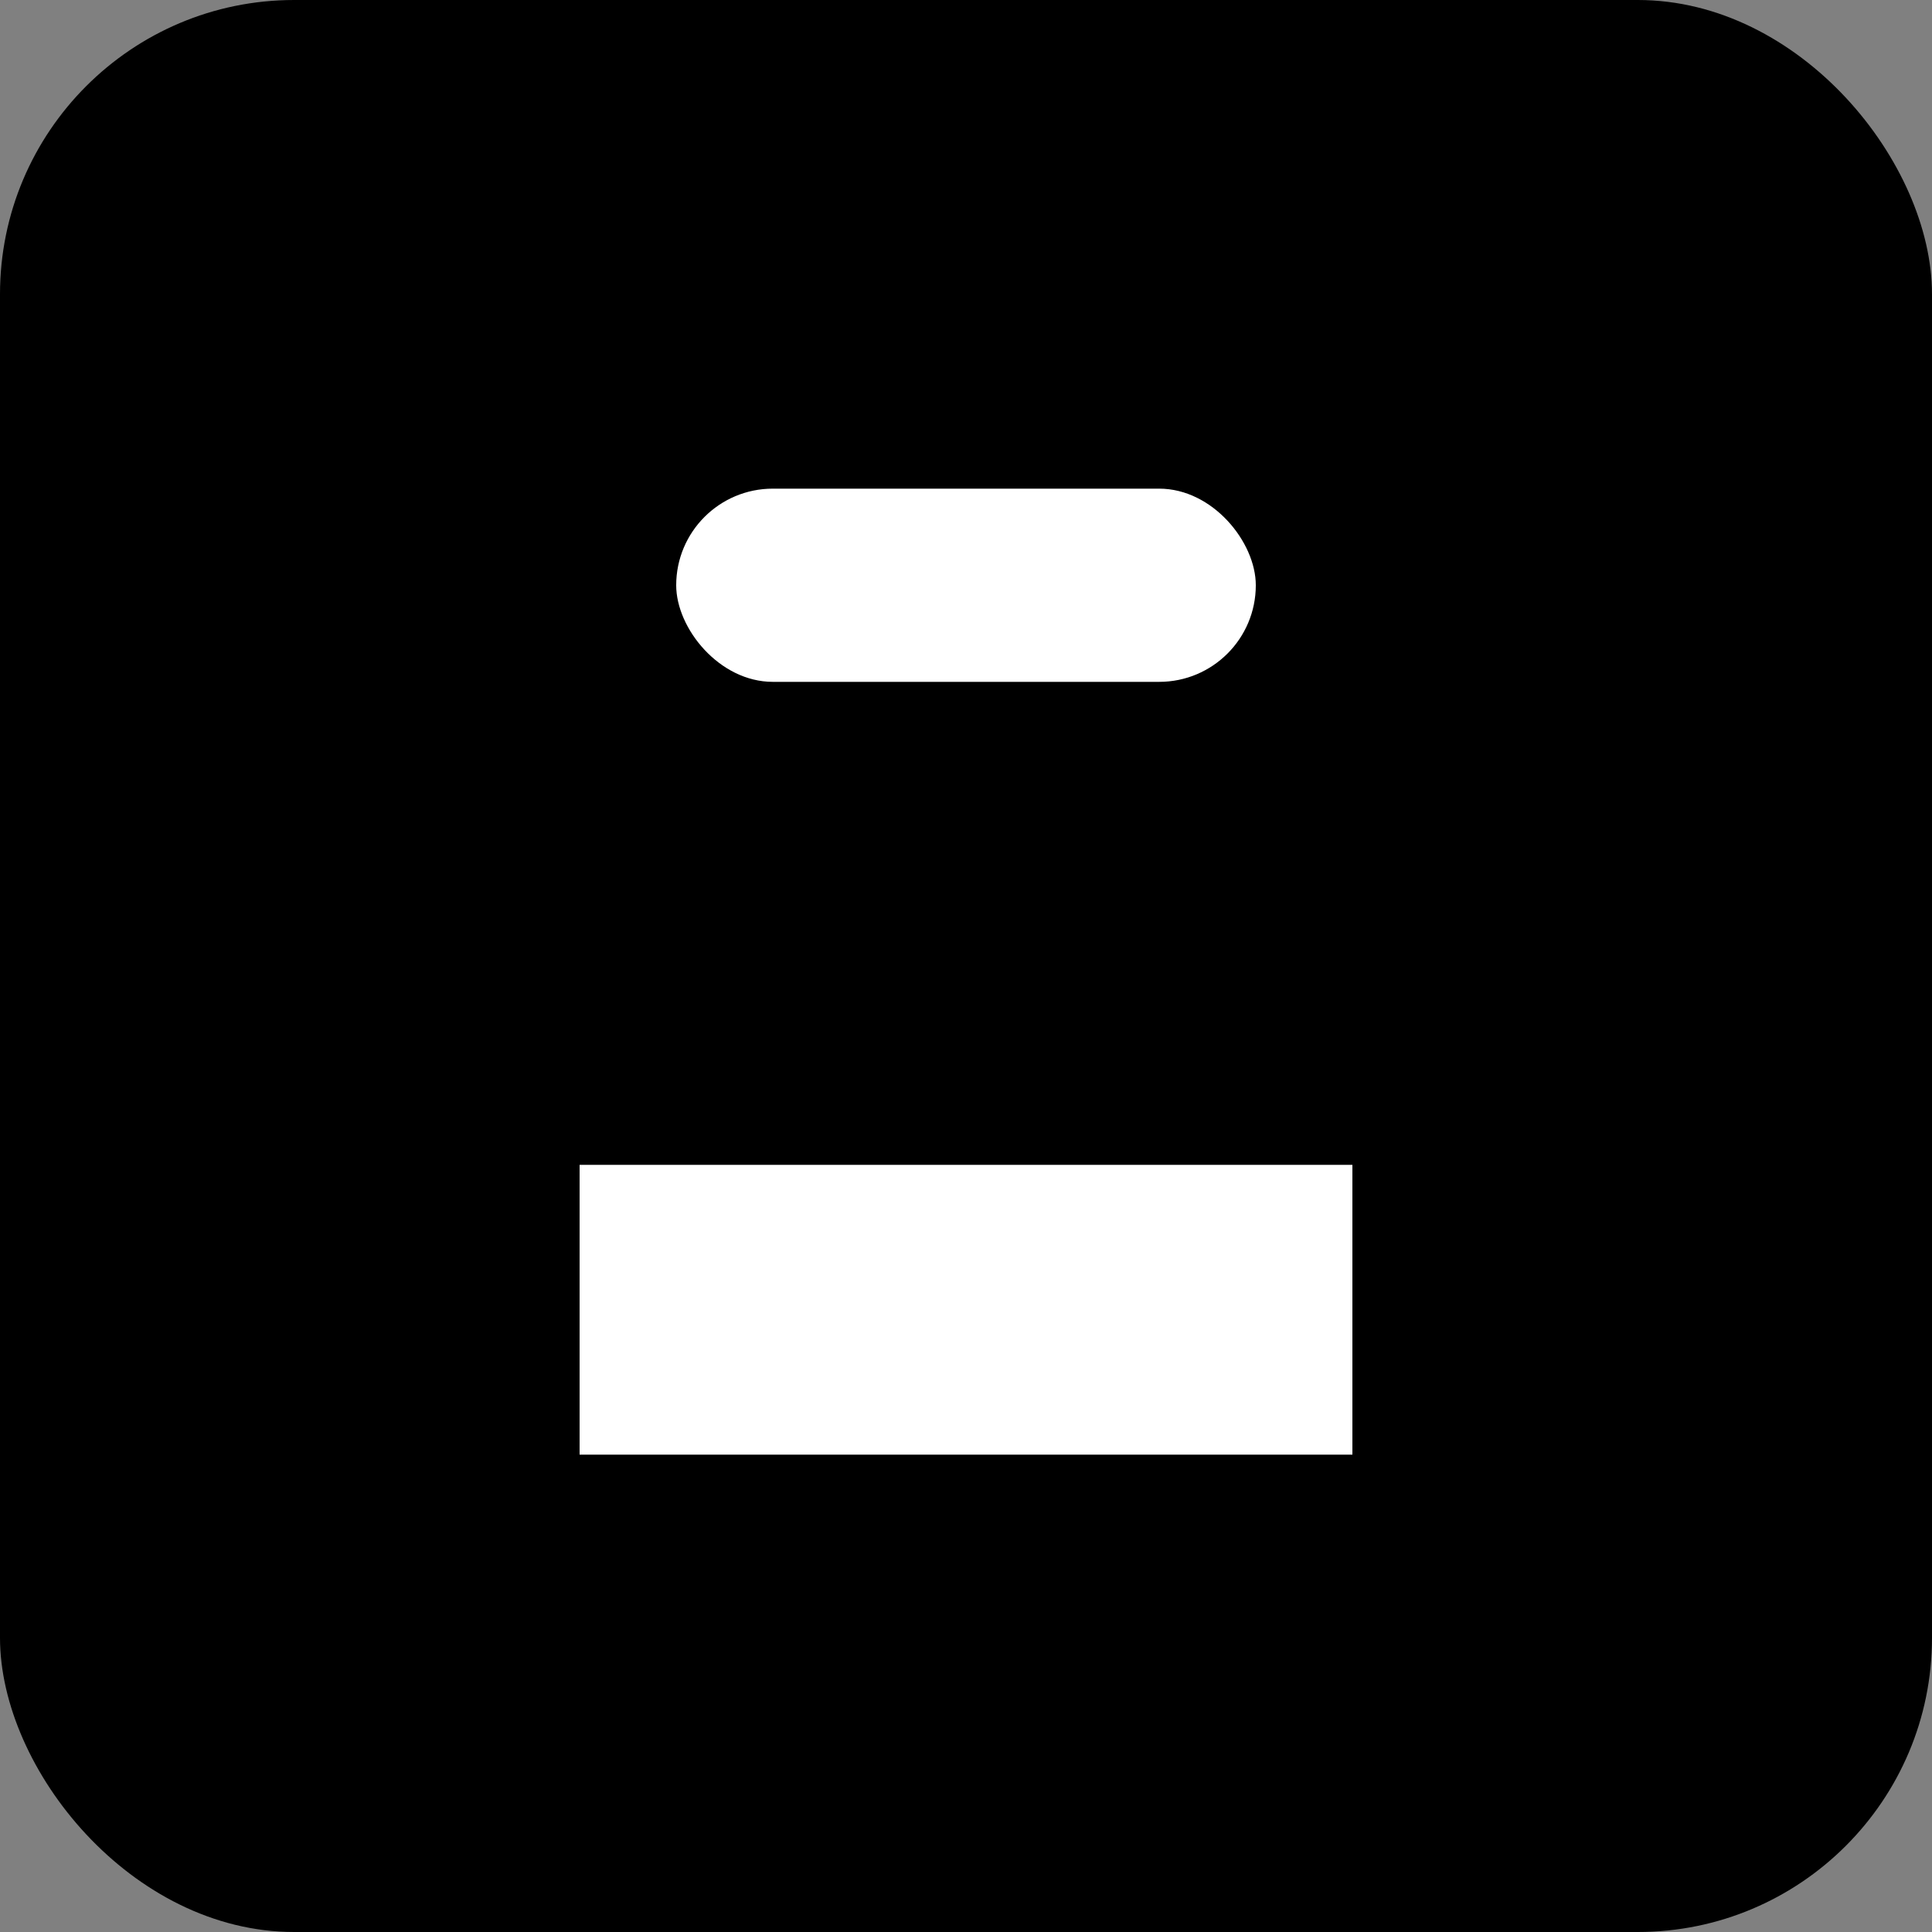
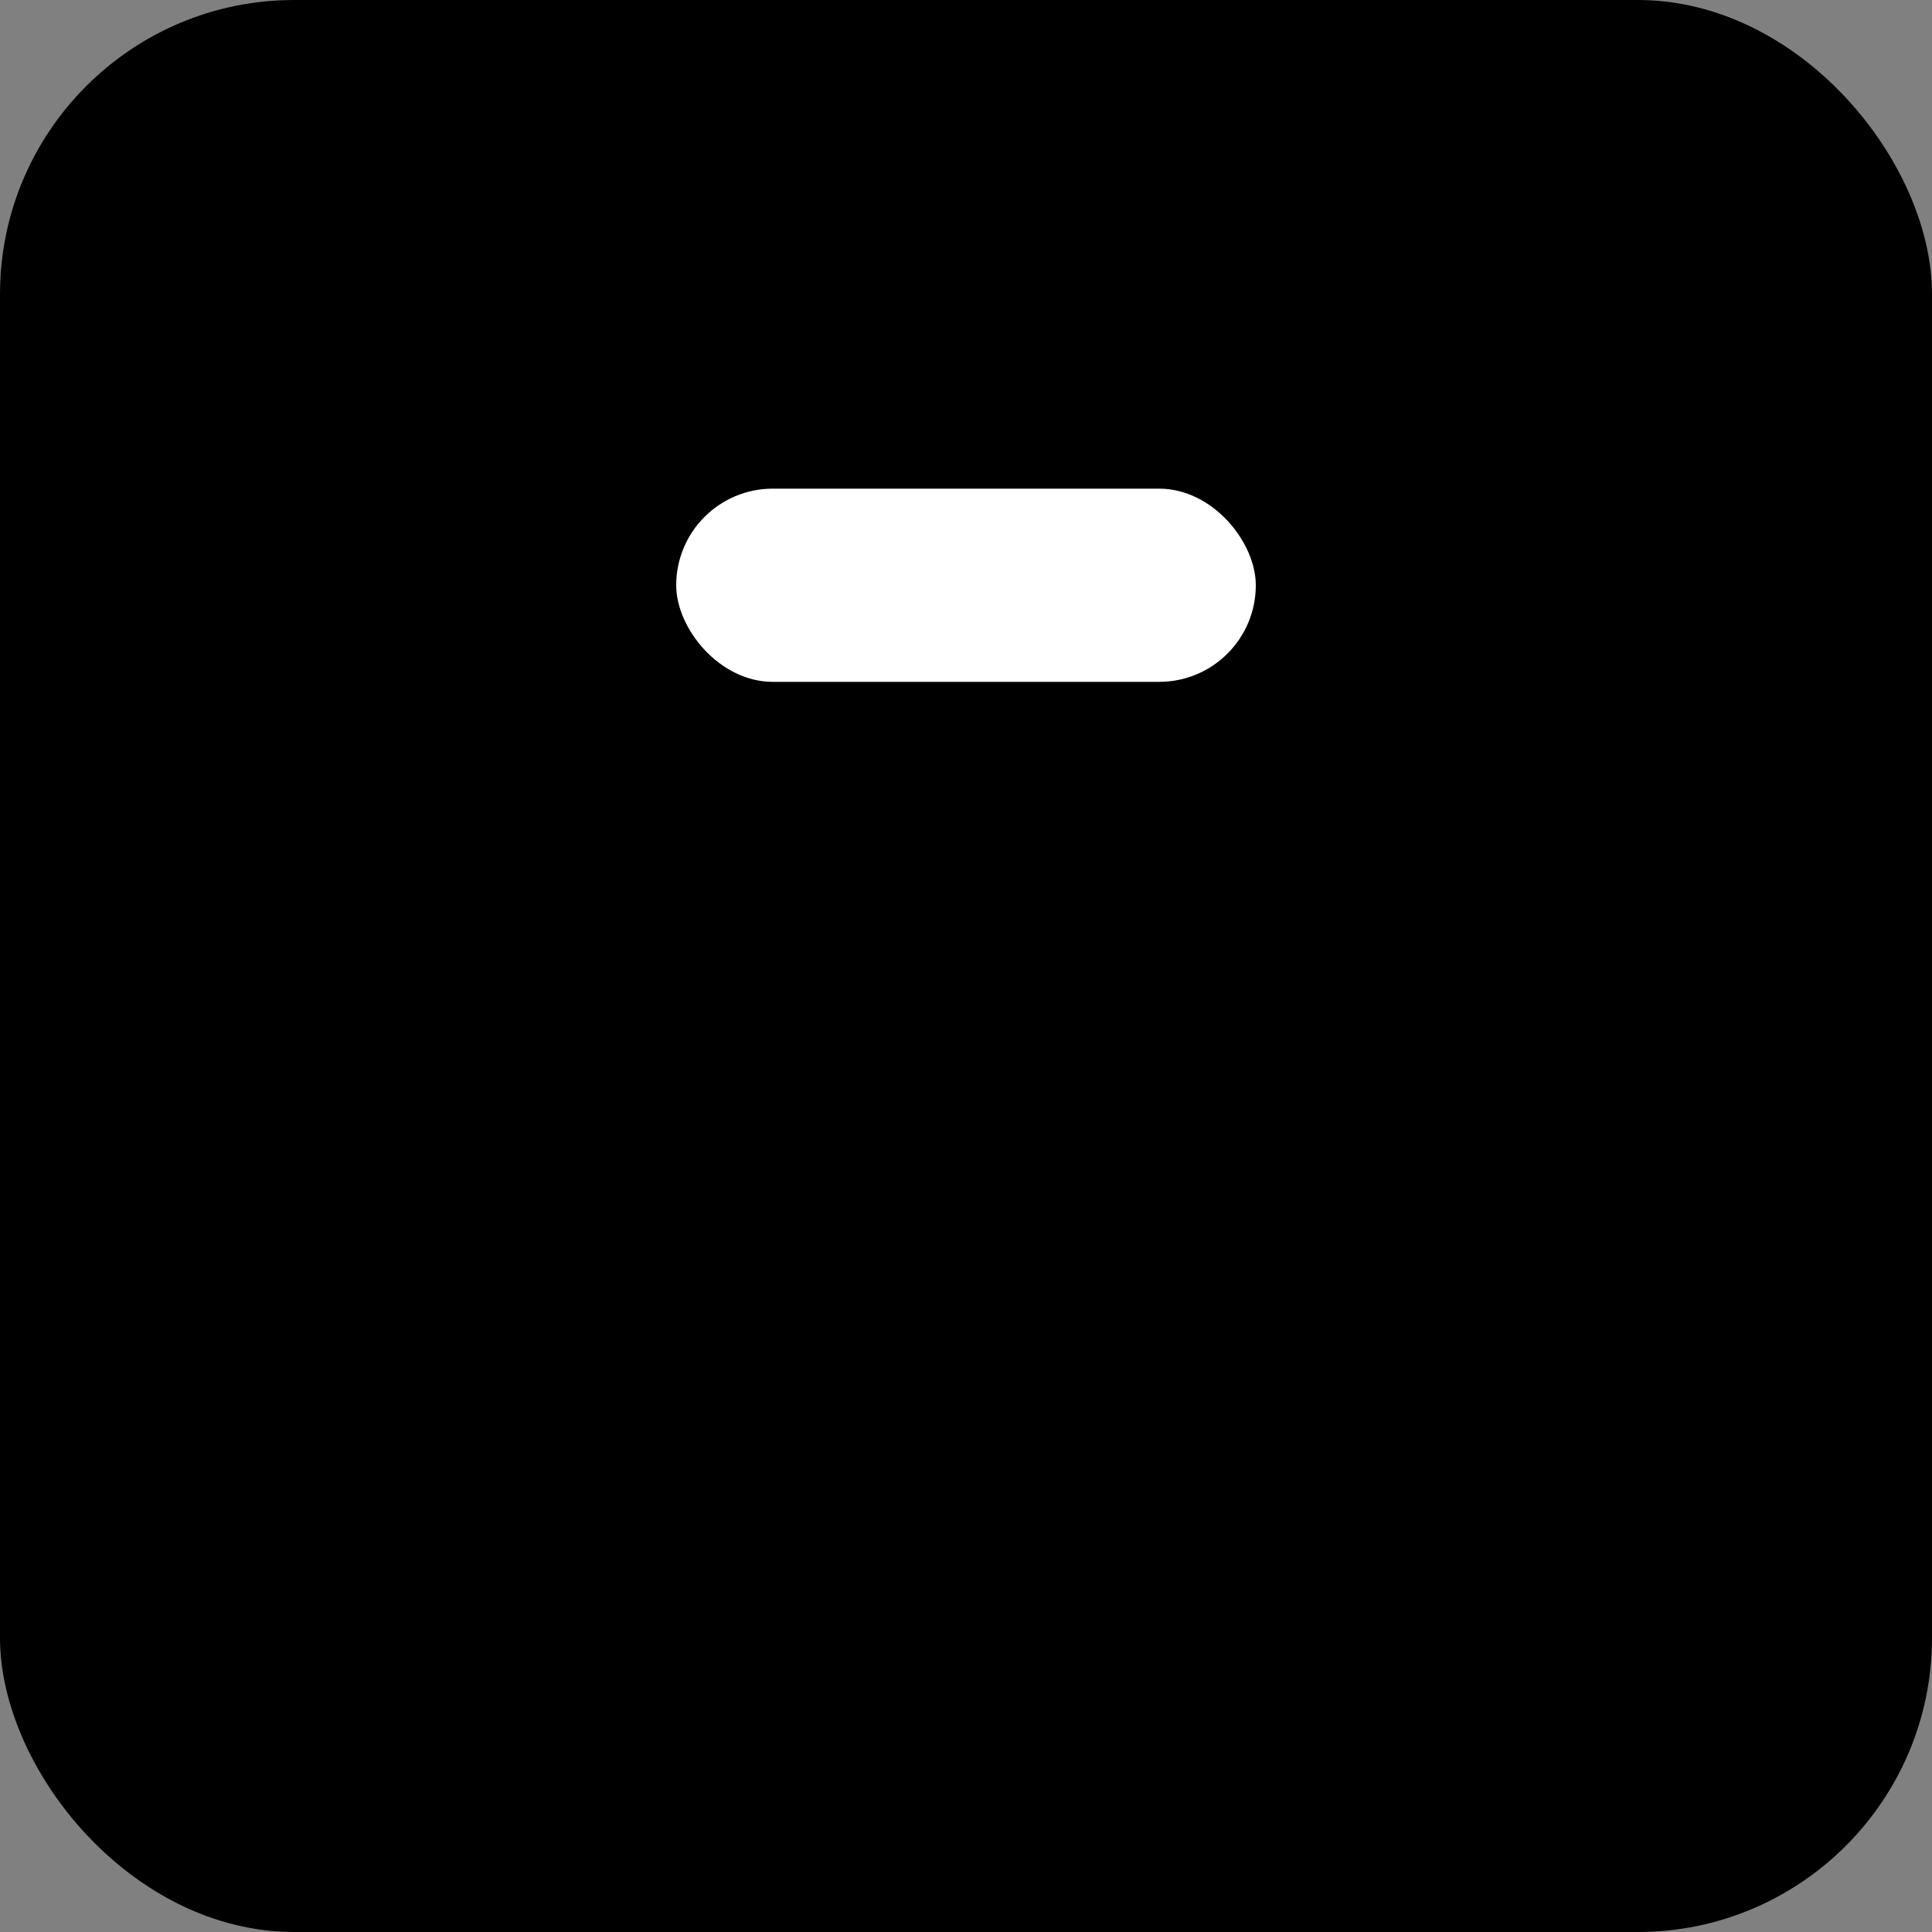
<svg xmlns="http://www.w3.org/2000/svg" width="40" height="40" viewBox="0 0 40 40">
  <rect x="0" y="0" width="40" height="40" fill="#808080" stroke="none" />
  <g transform="translate(-989 -10031.883)">
    <g transform="translate(169 2606.557)">
      <rect width="40" height="40" rx="6.091" transform="translate(820 7425.326)" />
    </g>
-     <rect width="16" height="6" transform="translate(1001 10056)" fill="#fff" />
    <rect width="12" height="4" rx="2" transform="translate(1003 10042)" fill="#fff" />
  </g>
</svg>